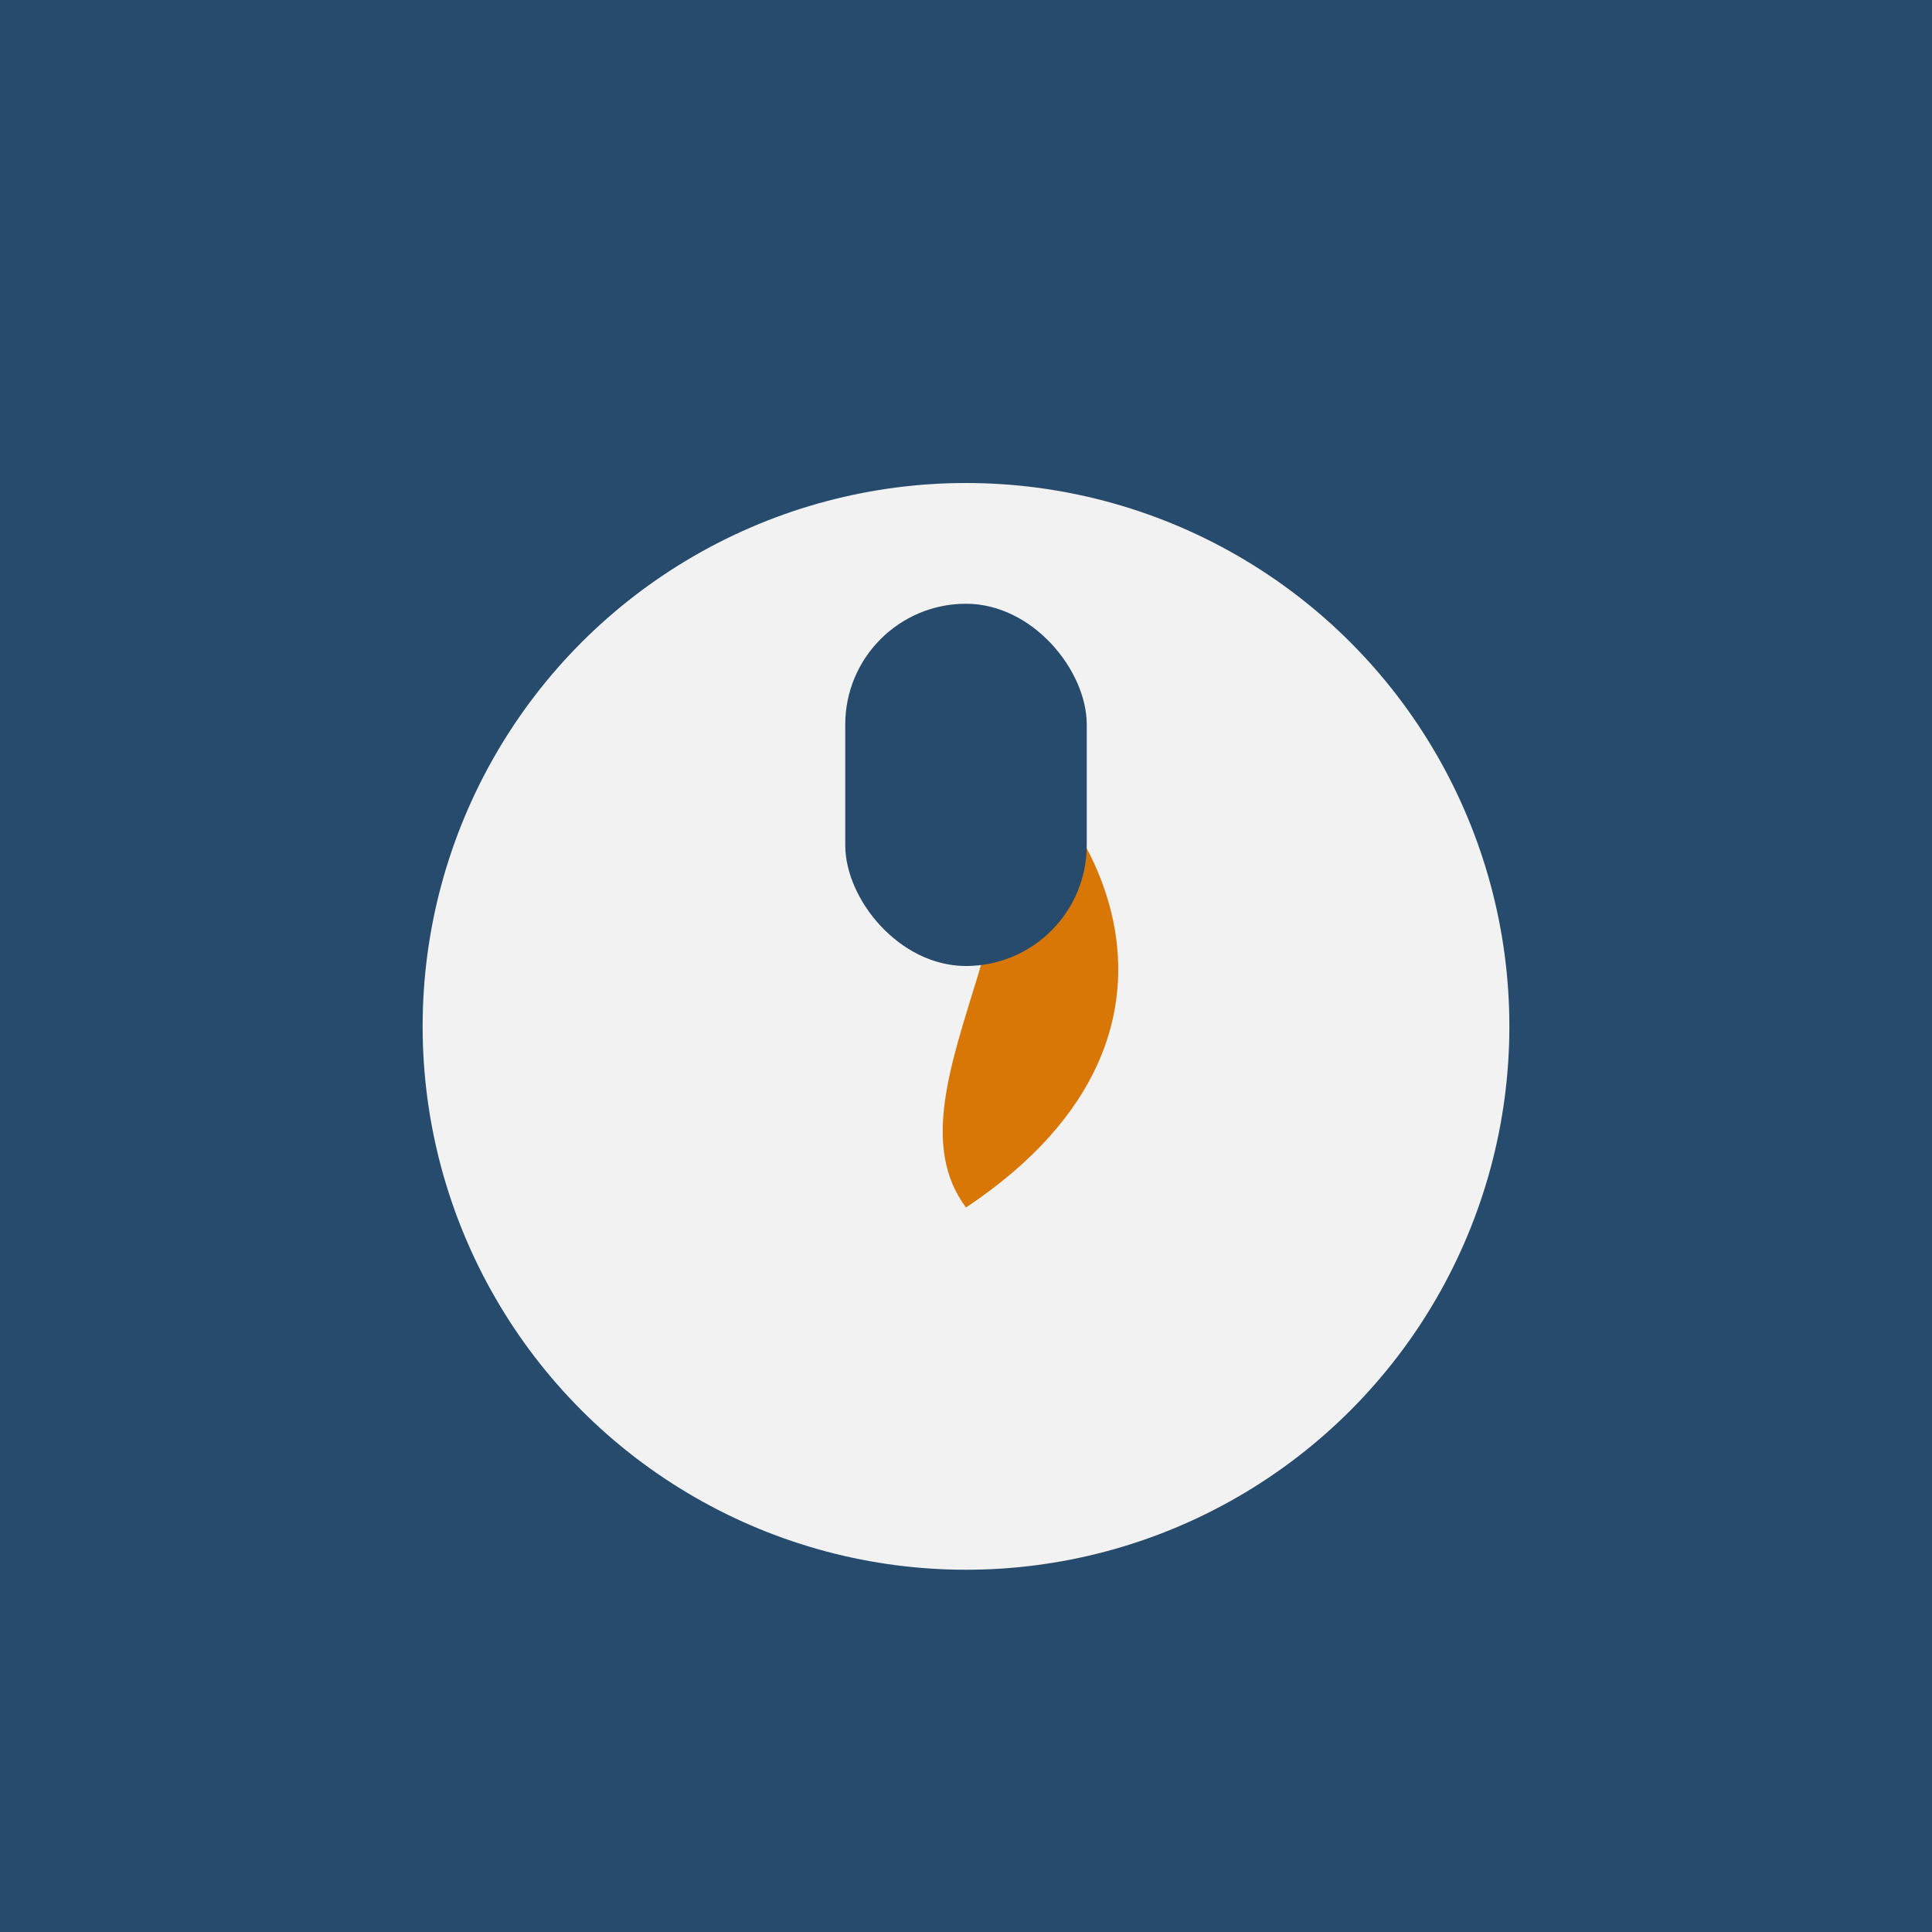
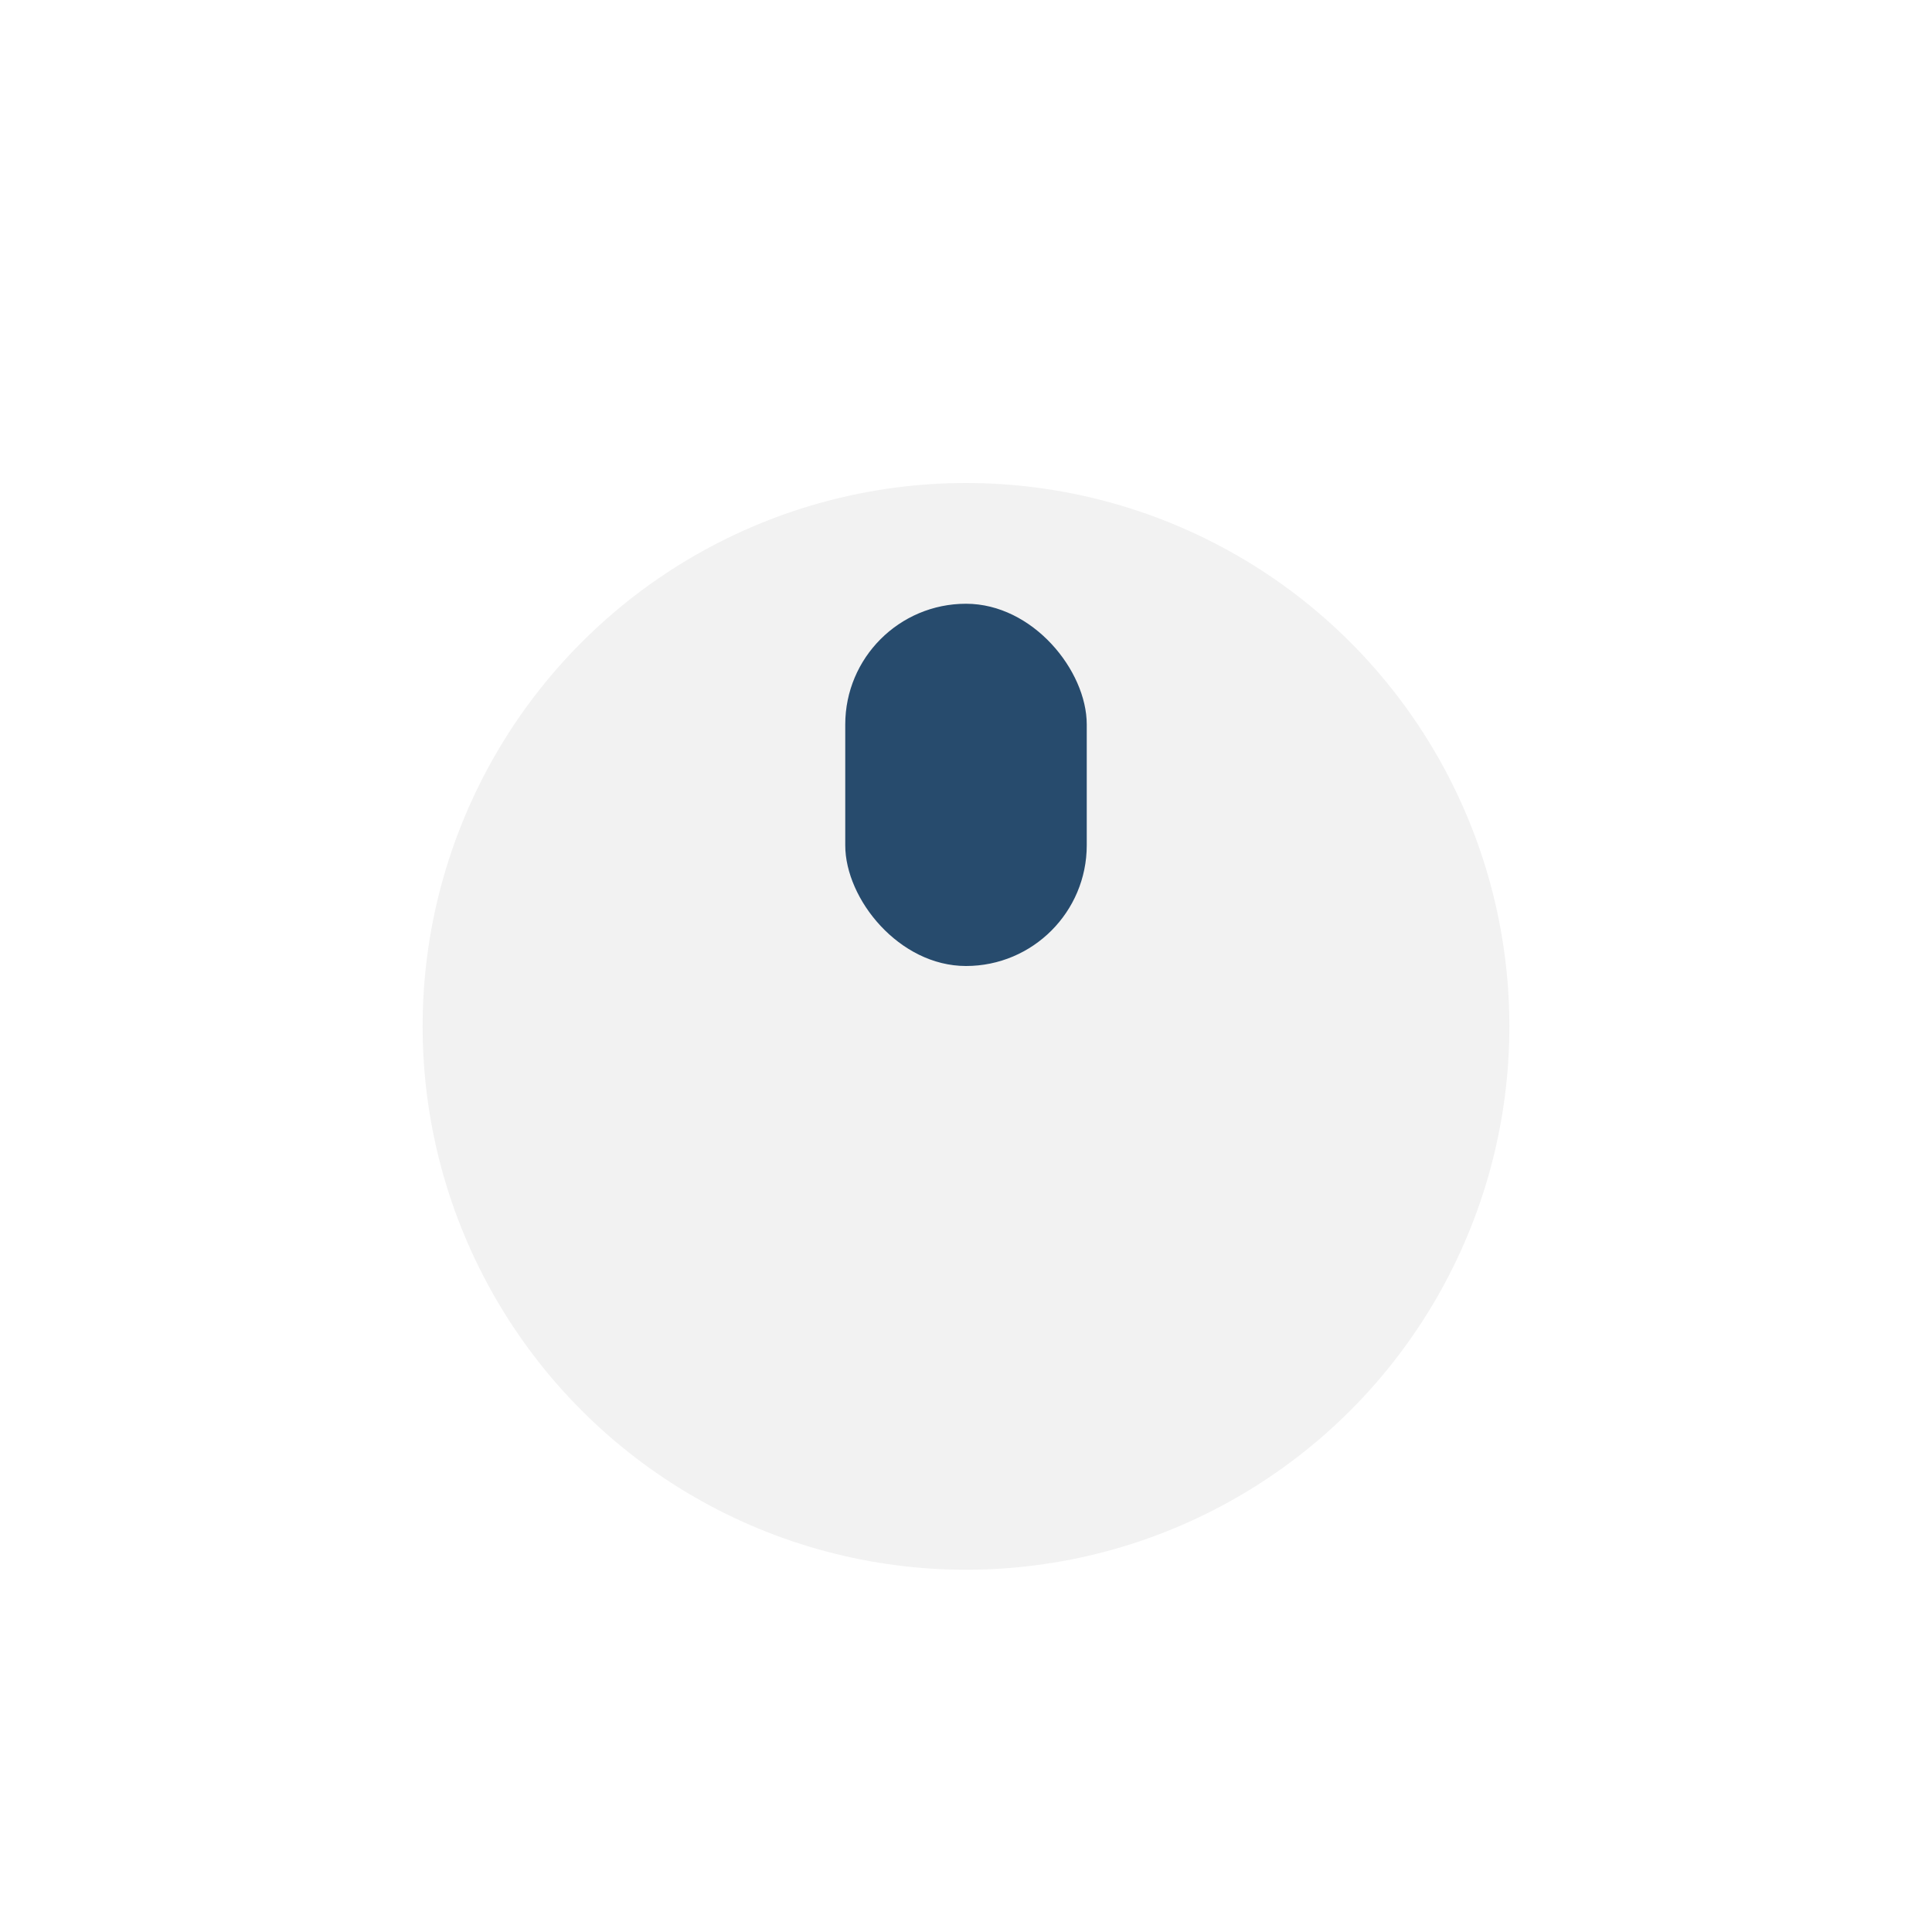
<svg xmlns="http://www.w3.org/2000/svg" width="32" height="32" viewBox="0 0 32 32">
-   <rect width="32" height="32" fill="#274B6D" />
  <circle cx="16" cy="17" r="9" fill="#F2F2F2" />
-   <path d="M16 20c-1.5-2 2-5.5 0-8 2 1 4.5 5 0 8z" fill="#D97706" />
  <rect x="14" y="10" width="4" height="6" rx="2" fill="#274B6D" />
</svg>